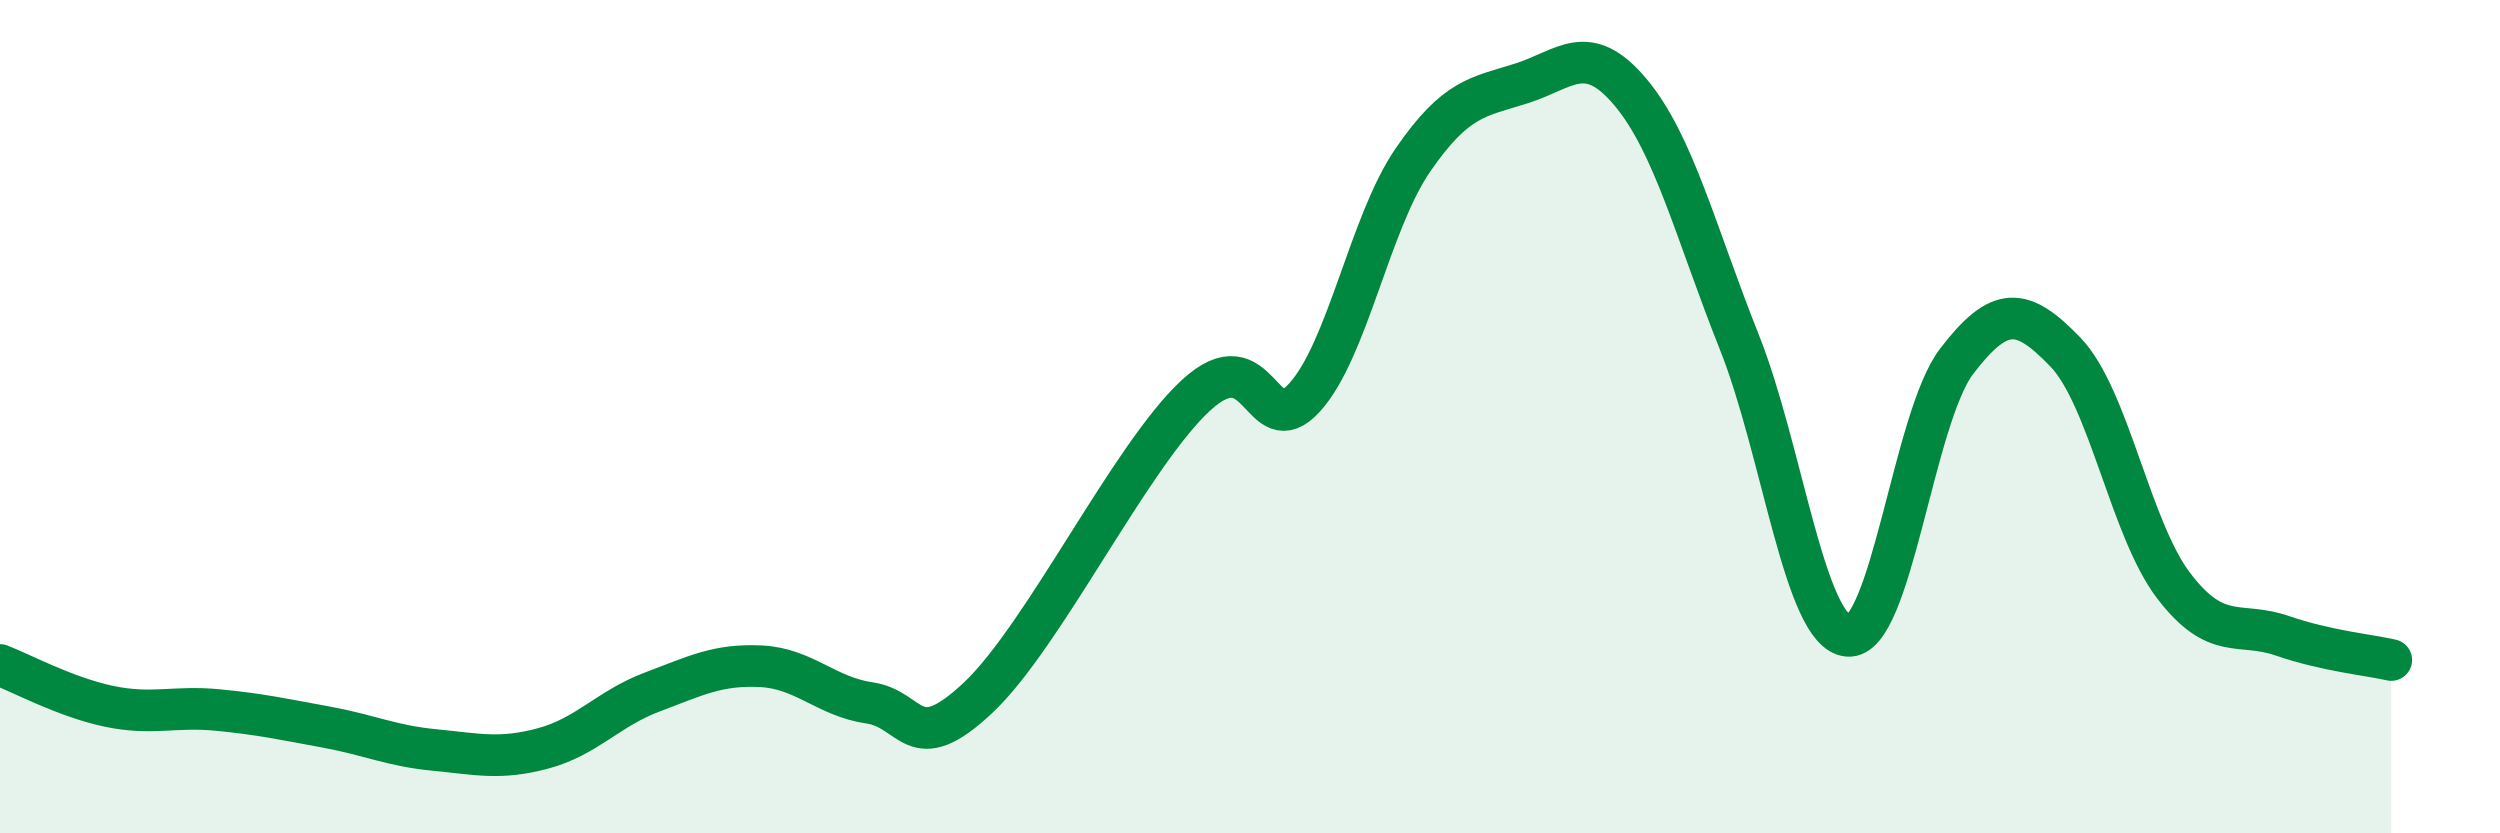
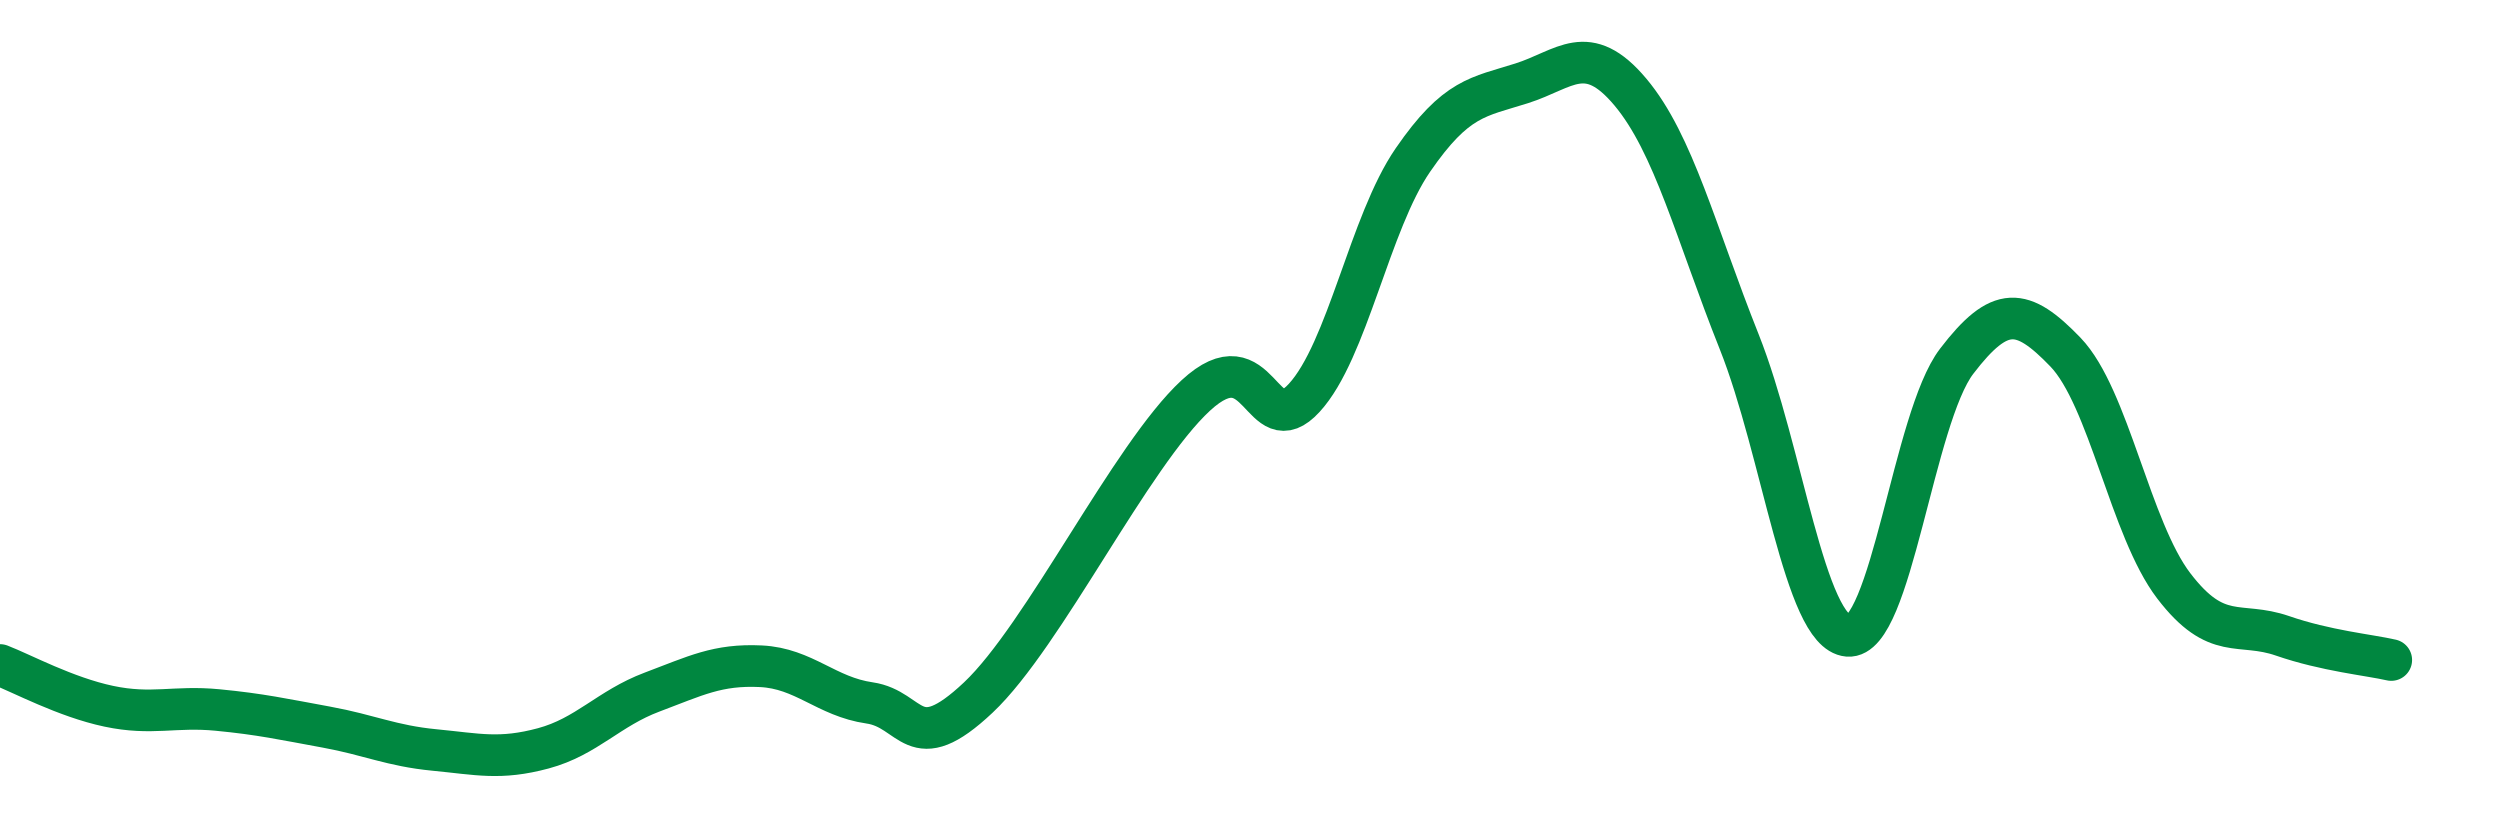
<svg xmlns="http://www.w3.org/2000/svg" width="60" height="20" viewBox="0 0 60 20">
-   <path d="M 0,15.96 C 0.52,16.16 1.57,16.73 2.61,16.95 C 3.65,17.17 4.18,16.94 5.22,17.04 C 6.26,17.14 6.79,17.26 7.83,17.45 C 8.87,17.64 9.39,17.9 10.43,18 C 11.47,18.1 12,18.24 13.04,17.96 C 14.08,17.68 14.61,17 15.65,16.61 C 16.69,16.22 17.22,15.94 18.26,15.99 C 19.3,16.04 19.83,16.72 20.87,16.87 C 21.91,17.02 21.91,18.22 23.48,16.74 C 25.05,15.26 27.14,10.93 28.7,9.49 C 30.26,8.05 30.26,10.68 31.3,9.55 C 32.34,8.42 32.87,5.35 33.91,3.84 C 34.95,2.33 35.48,2.33 36.52,2 C 37.56,1.67 38.09,0.97 39.13,2.21 C 40.17,3.45 40.7,5.59 41.74,8.2 C 42.78,10.81 43.31,15.17 44.35,15.26 C 45.39,15.35 45.92,10.03 46.96,8.67 C 48,7.31 48.53,7.37 49.57,8.45 C 50.61,9.53 51.13,12.7 52.17,14.06 C 53.21,15.42 53.74,14.9 54.78,15.26 C 55.82,15.62 56.87,15.72 57.39,15.84L57.39 20L0 20Z" fill="#008740" opacity="0.1" stroke-linecap="round" stroke-linejoin="round" />
  <path d="M 0,15.96 C 0.52,16.16 1.57,16.73 2.61,16.95 C 3.65,17.17 4.18,16.94 5.22,17.04 C 6.26,17.14 6.79,17.26 7.83,17.45 C 8.87,17.64 9.39,17.9 10.43,18 C 11.47,18.1 12,18.24 13.04,17.96 C 14.08,17.68 14.61,17 15.65,16.61 C 16.69,16.22 17.22,15.94 18.26,15.99 C 19.3,16.04 19.83,16.72 20.87,16.87 C 21.91,17.02 21.91,18.22 23.48,16.74 C 25.05,15.26 27.14,10.93 28.7,9.49 C 30.26,8.05 30.26,10.68 31.3,9.55 C 32.34,8.42 32.87,5.35 33.91,3.84 C 34.95,2.33 35.48,2.33 36.52,2 C 37.56,1.67 38.09,0.97 39.13,2.21 C 40.17,3.45 40.7,5.59 41.74,8.2 C 42.78,10.81 43.31,15.17 44.35,15.26 C 45.39,15.35 45.92,10.03 46.96,8.67 C 48,7.31 48.53,7.37 49.57,8.45 C 50.61,9.53 51.13,12.7 52.17,14.06 C 53.21,15.42 53.74,14.9 54.78,15.26 C 55.82,15.62 56.87,15.72 57.39,15.84" stroke="#008740" stroke-width="1" fill="none" stroke-linecap="round" stroke-linejoin="round" />
</svg>